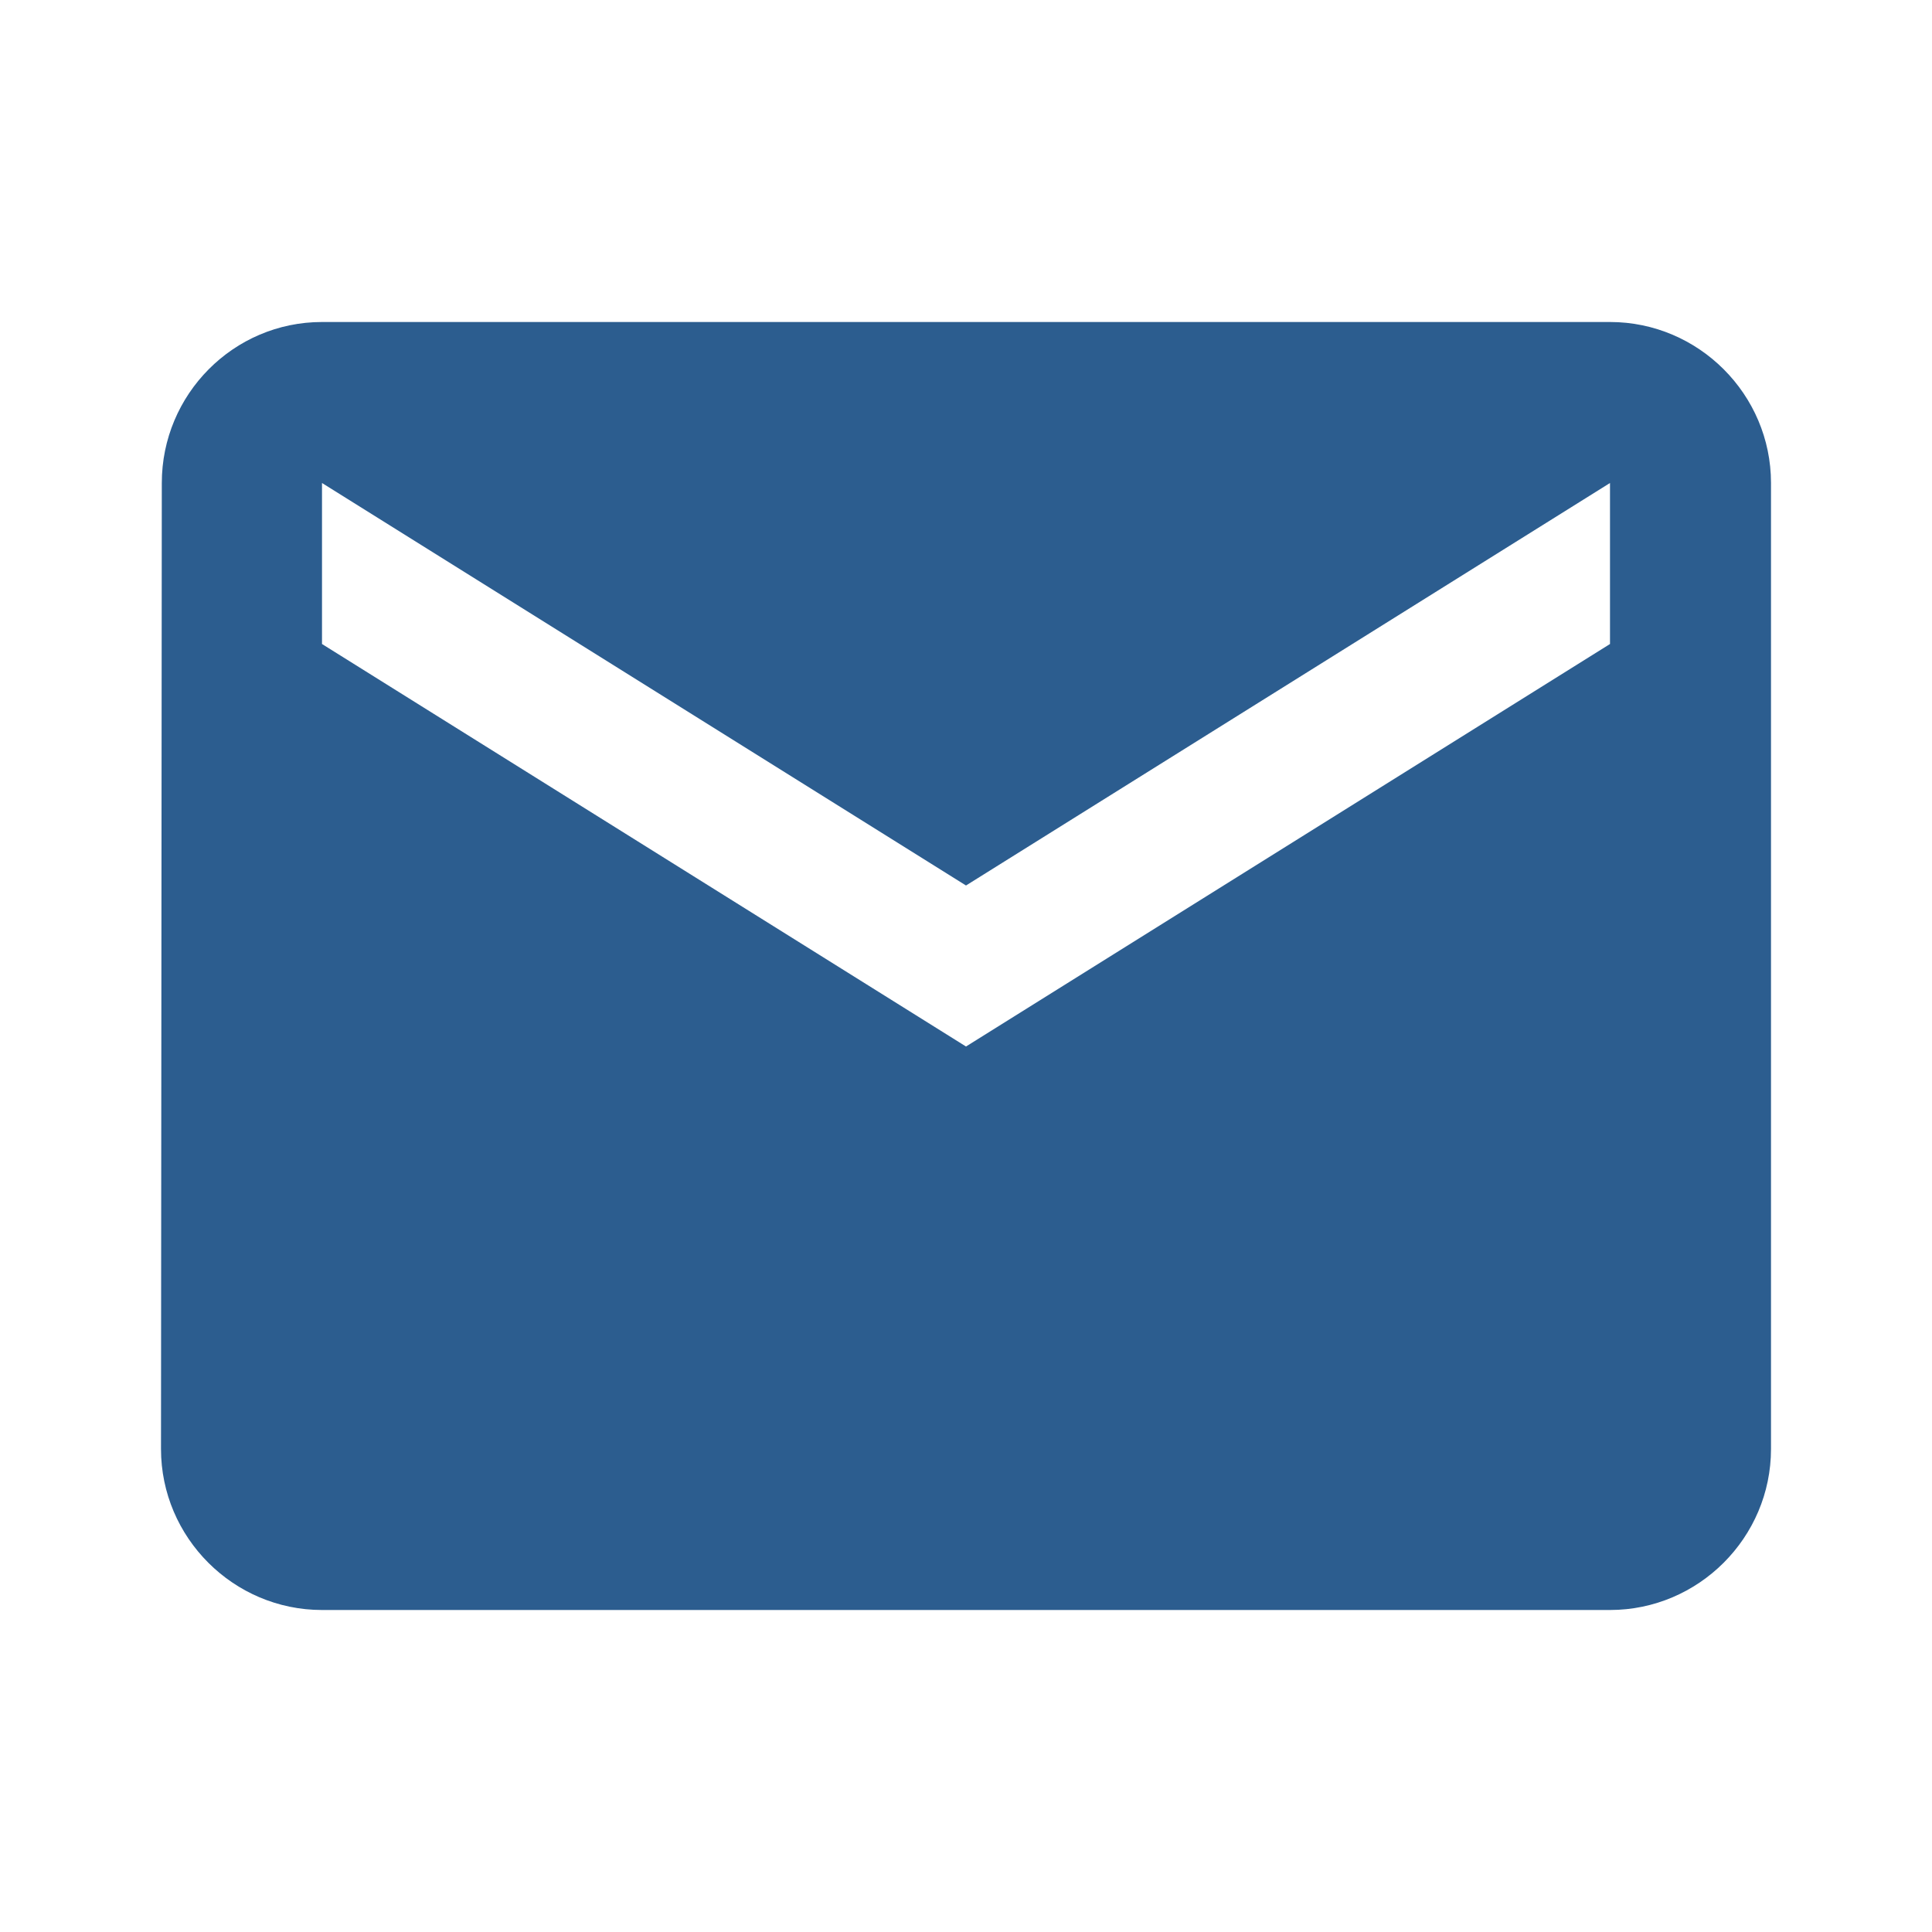
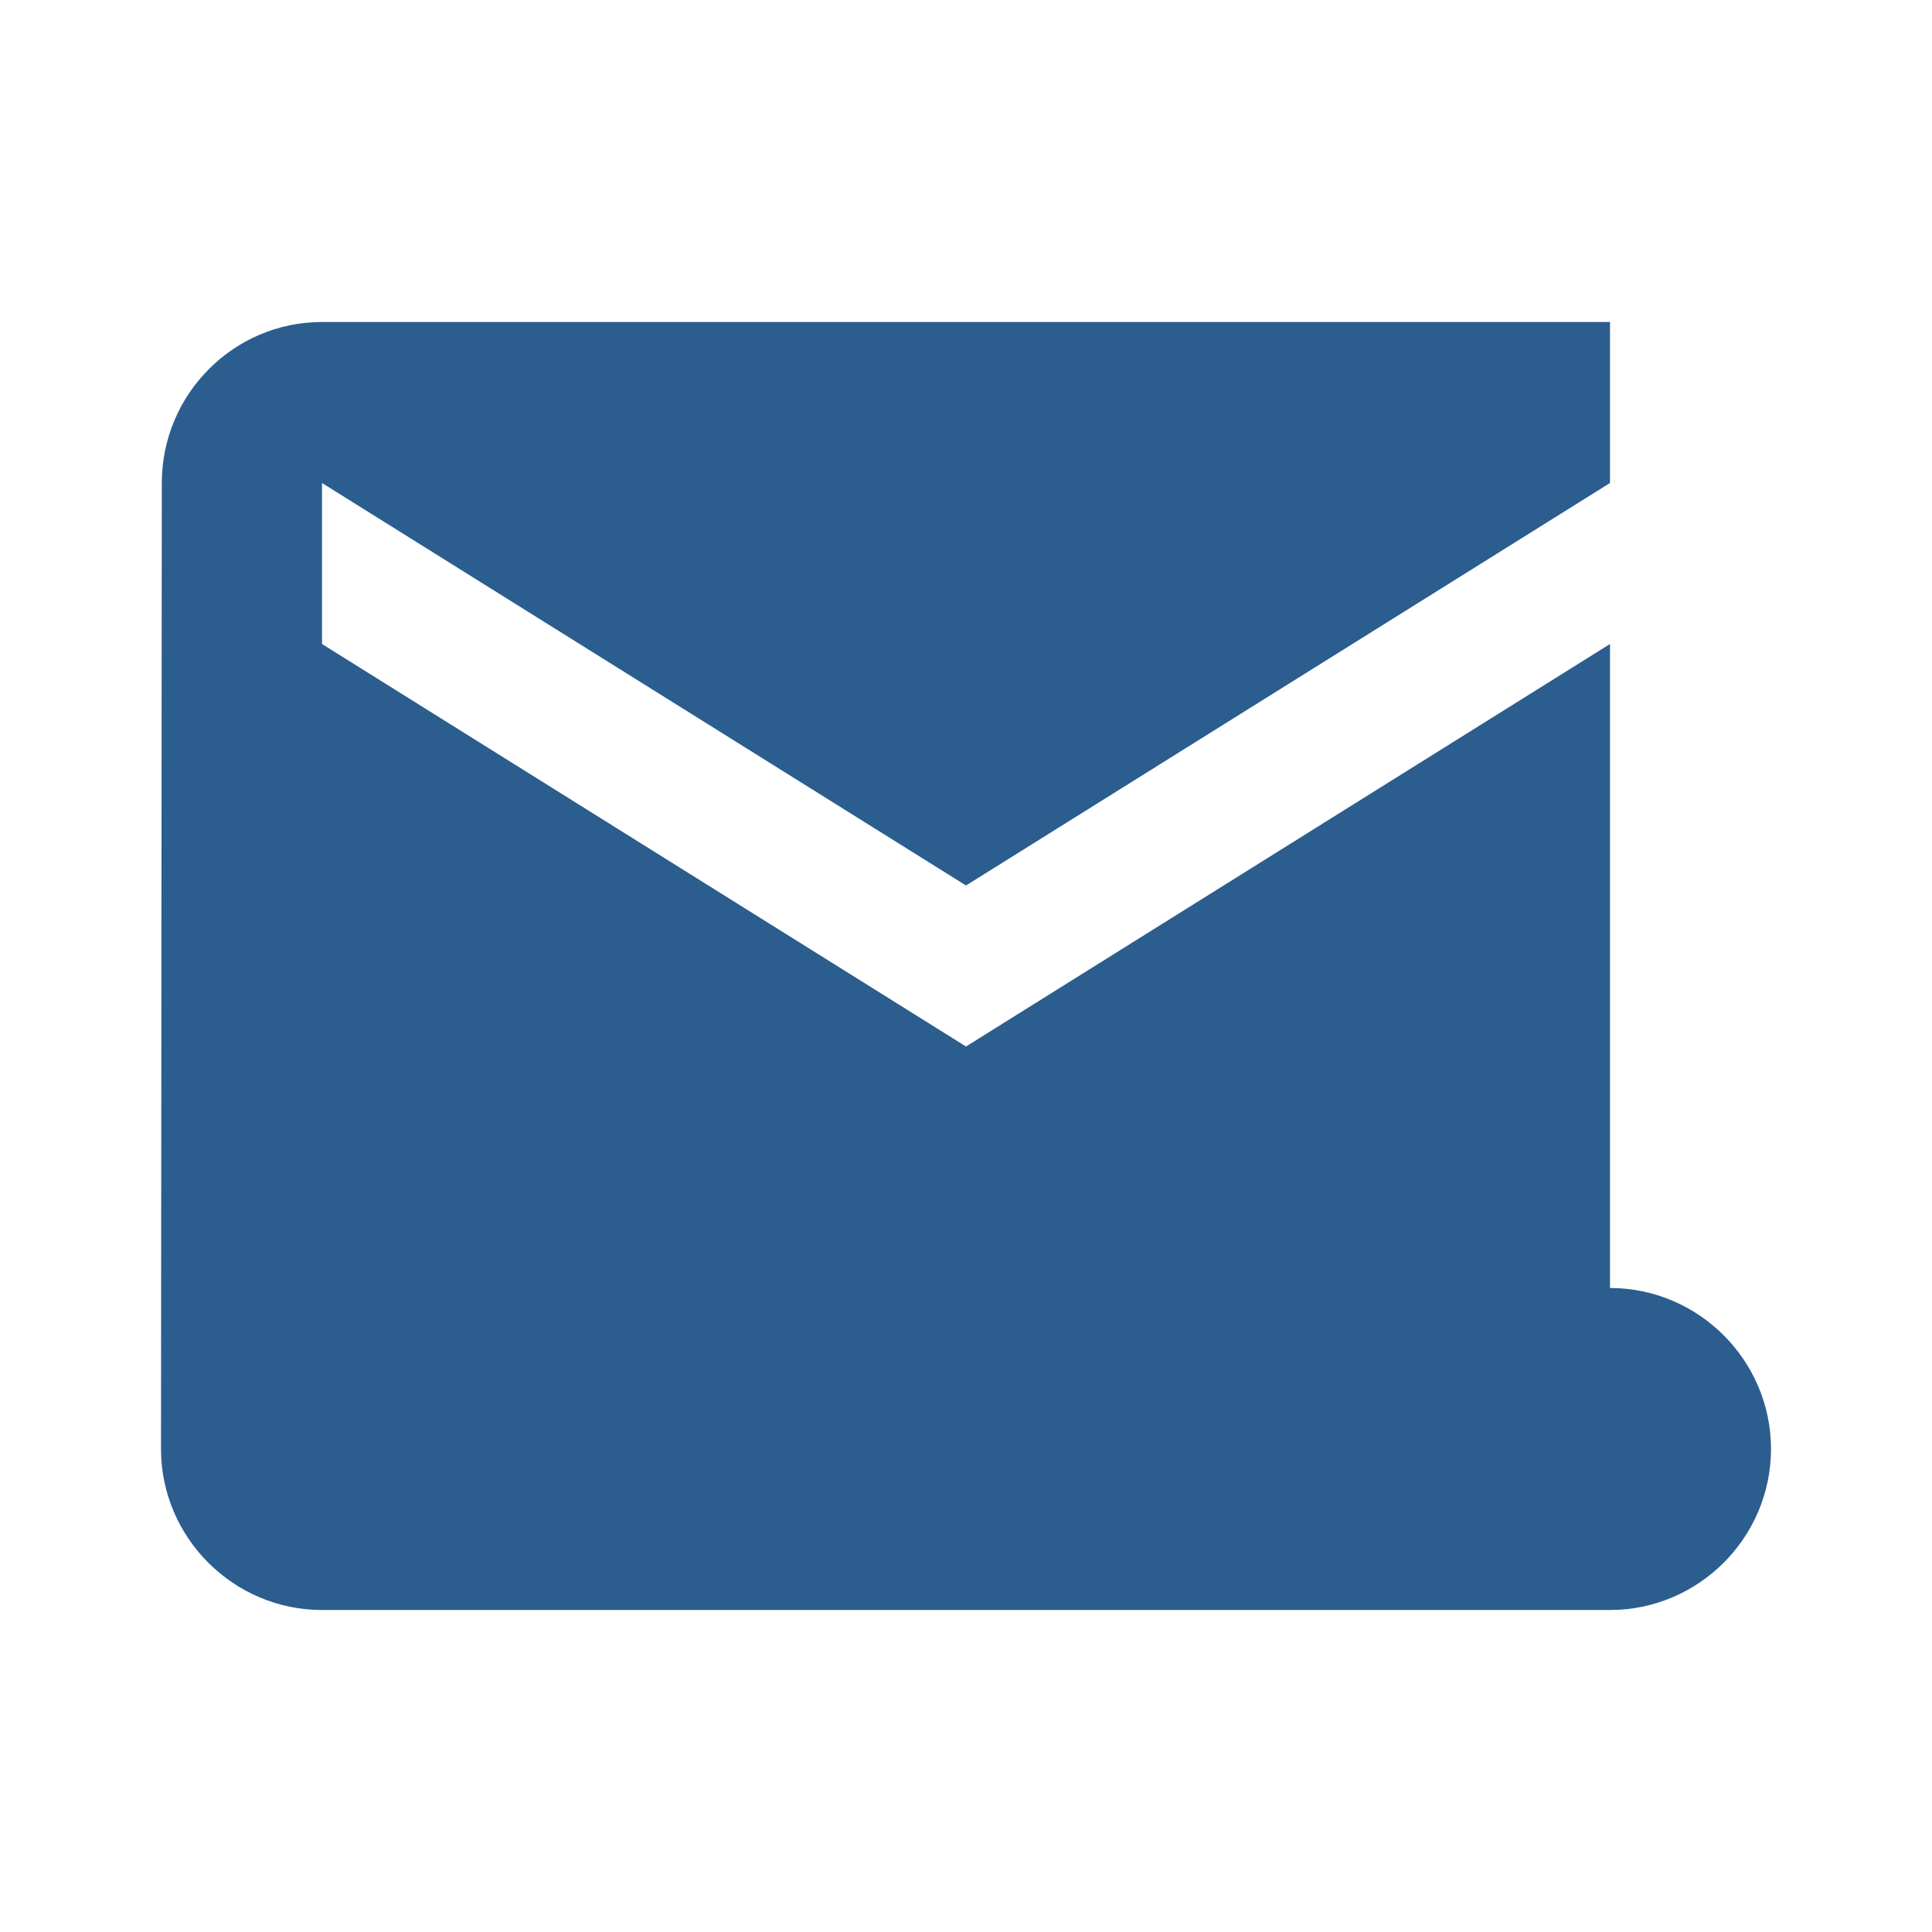
<svg xmlns="http://www.w3.org/2000/svg" width="24" height="24" viewBox="0 0 24 24">
-   <path d="M20 4H4c-1.1 0-1.99.9-1.99 2L2 18c0 1.1.9 2 2 2h16c1.1 0 2-.9 2-2V6c0-1.1-.9-2-2-2zm0 4l-8 5-8-5V6l8 5 8-5v2z" fill="#2c5d8f" />
+   <path d="M20 4H4c-1.1 0-1.99.9-1.99 2L2 18c0 1.1.9 2 2 2h16c1.1 0 2-.9 2-2c0-1.1-.9-2-2-2zm0 4l-8 5-8-5V6l8 5 8-5v2z" fill="#2c5d8f" />
</svg>